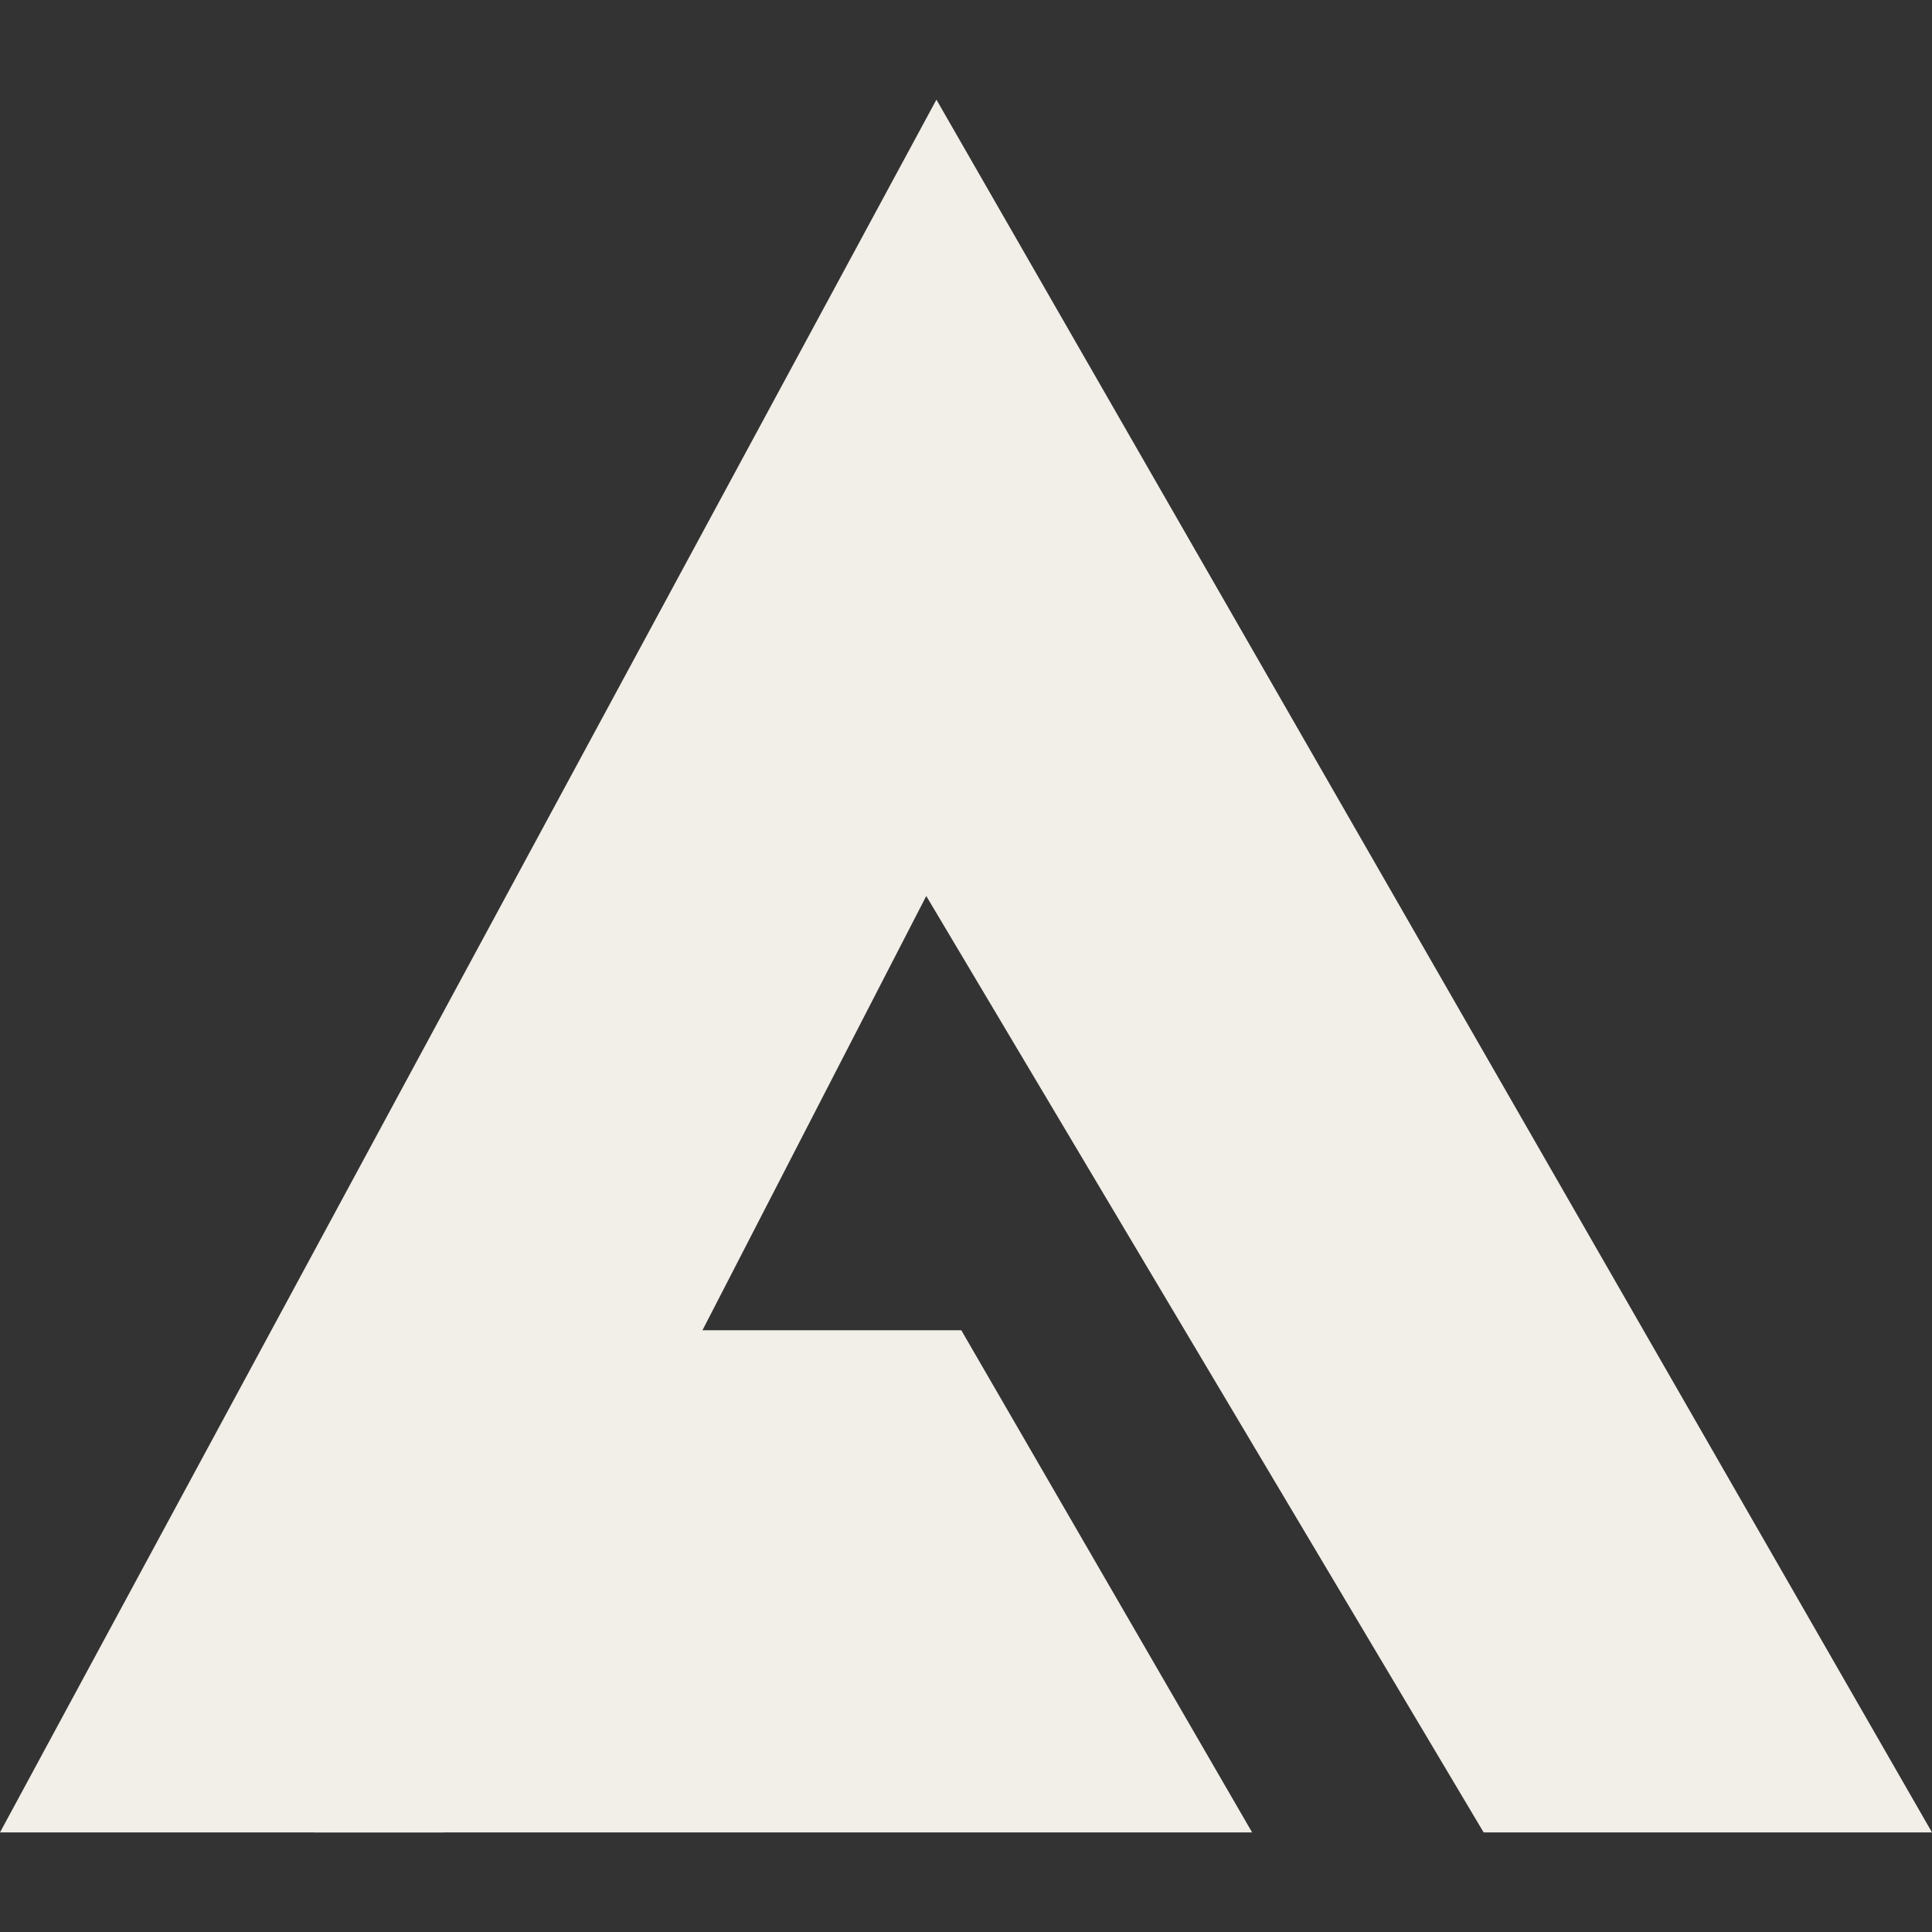
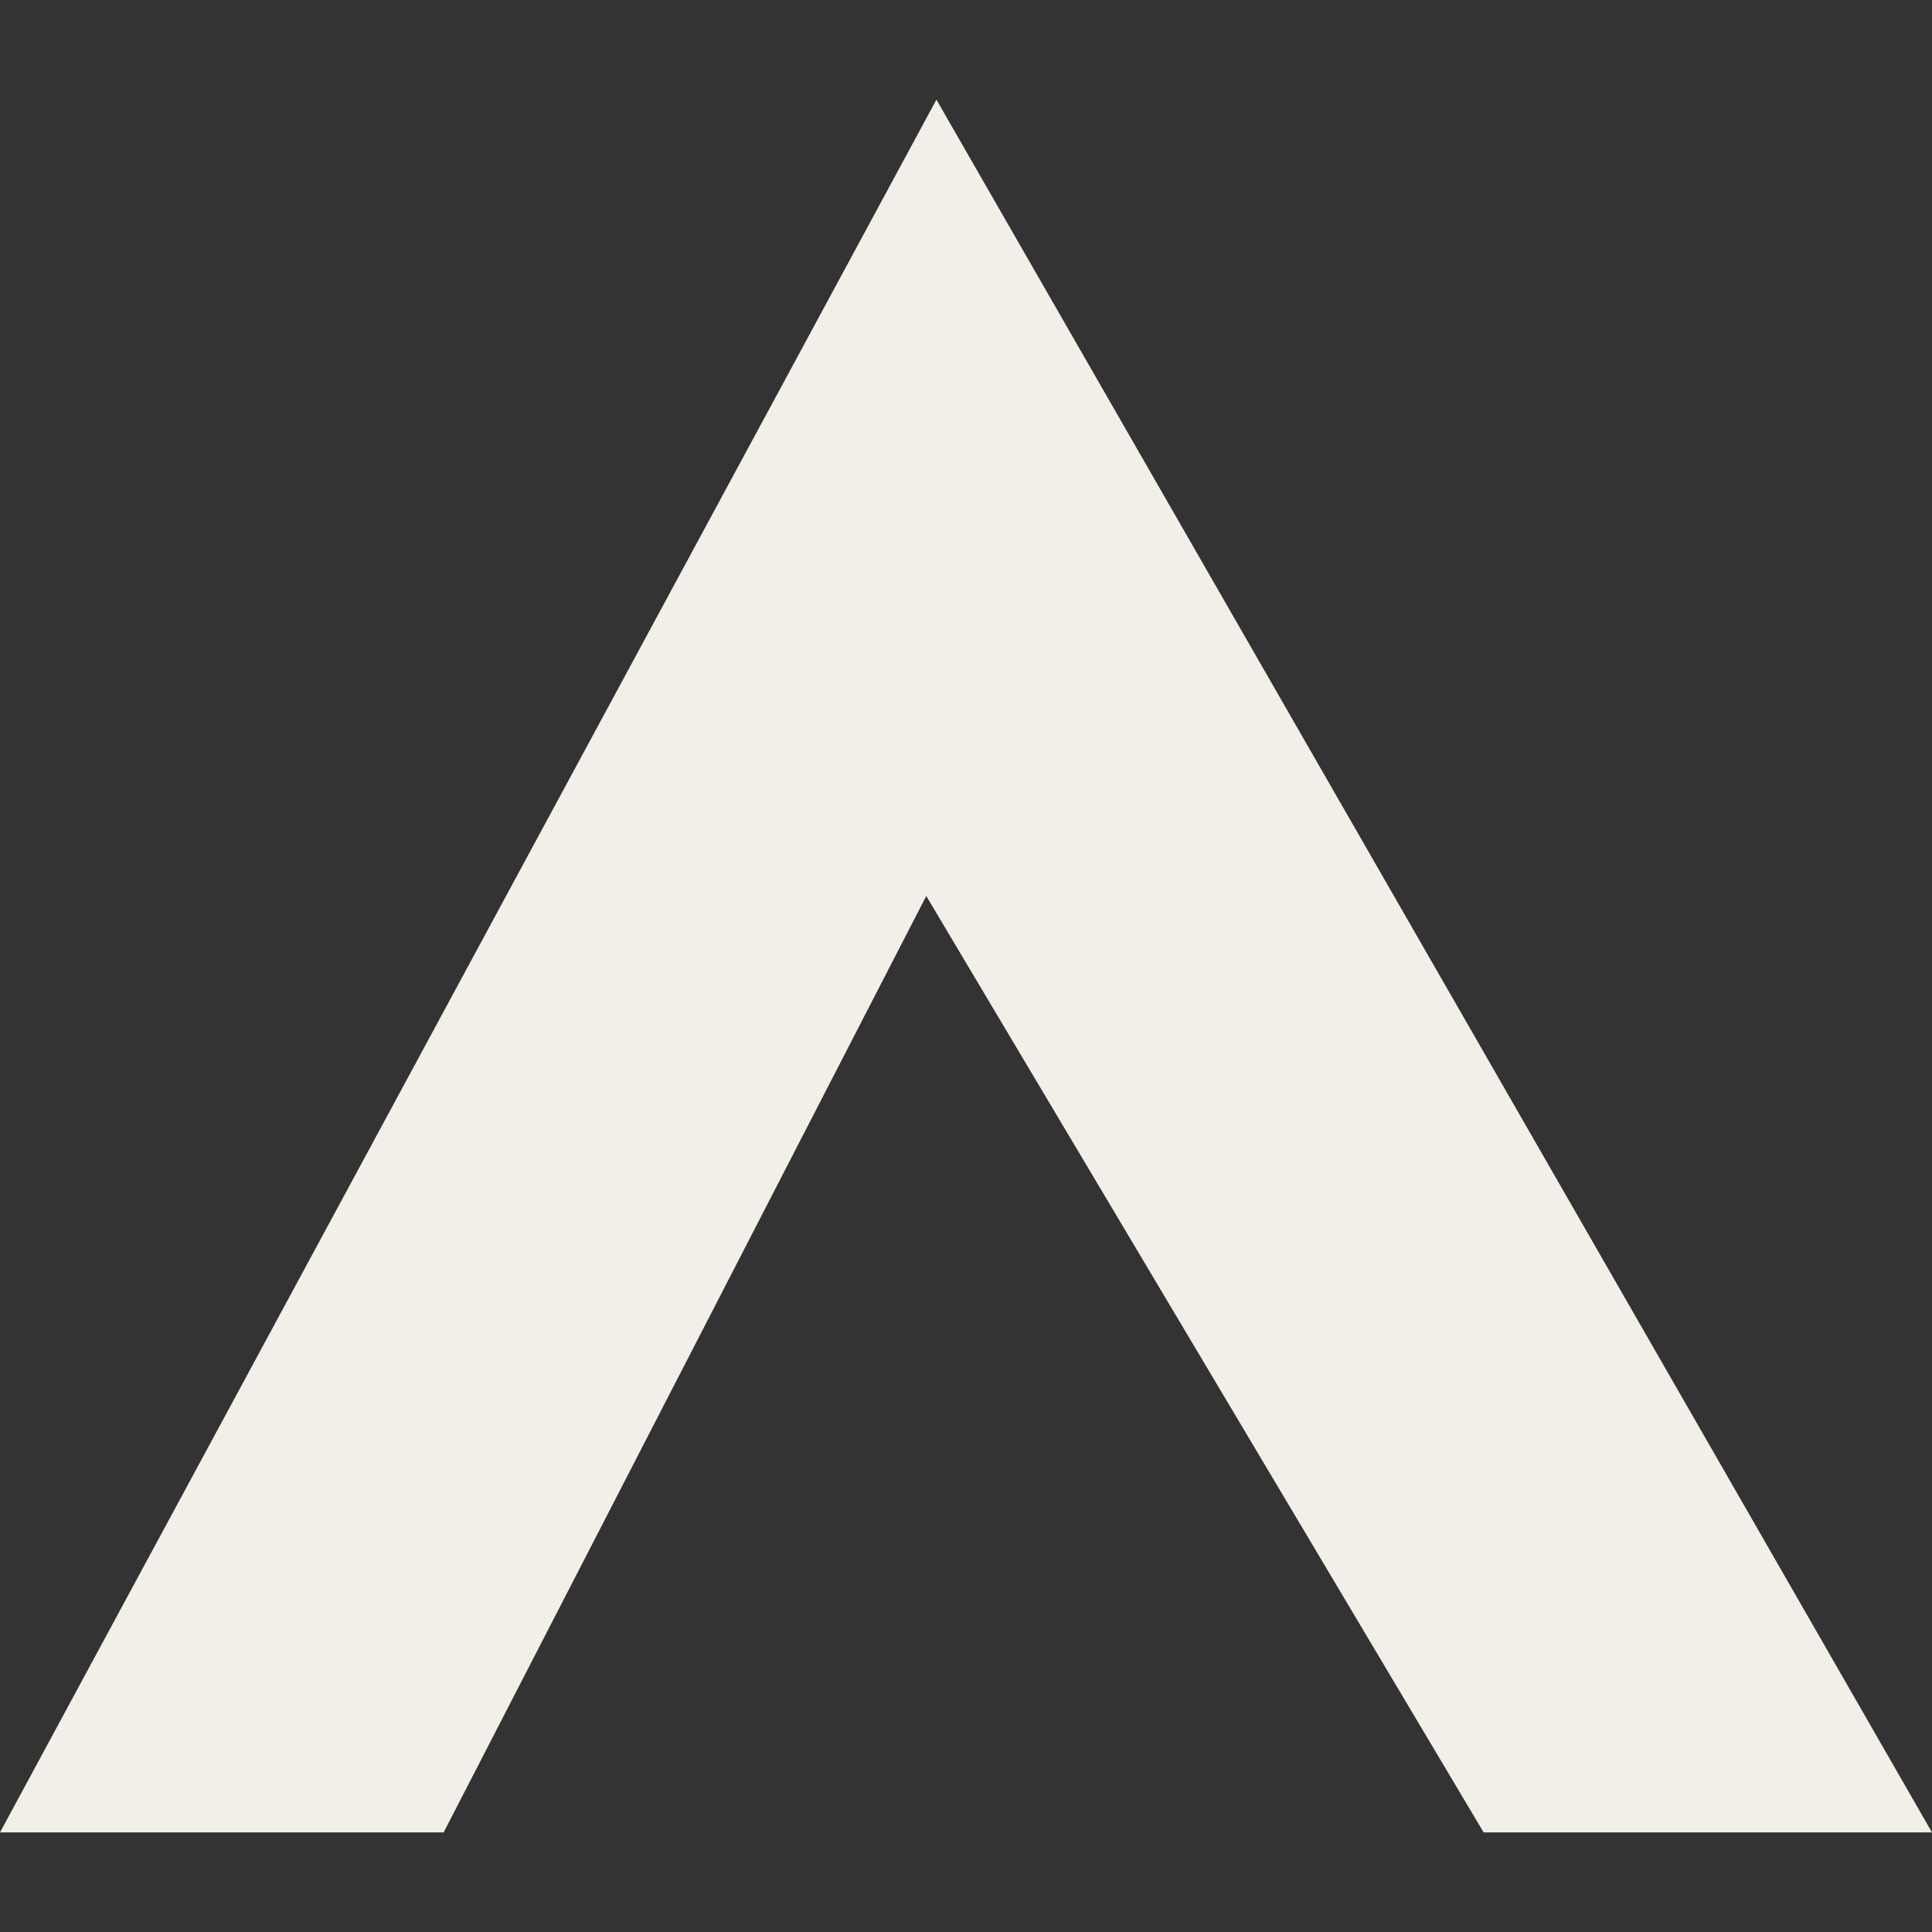
<svg xmlns="http://www.w3.org/2000/svg" id="_Слой_1" data-name=" Слой 1" viewBox="0 0 283.46 283.46">
  <rect x="0" y="0" width="283.46" height="283.46" fill="#333333" stroke="none" />
  <defs>
    <style> .cls-1 { fill: #f2eee8; } </style>
  </defs>
-   <polygon class="cls-1" points="46.12 268.85 183.71 268.85 141.04 195.17 93.73 195.17 46.12 268.85" />
  <polygon class="cls-1" points="0 268.85 59.85 268.85 65.09 268.85 135.9 131.46 217.68 268.85 283.46 268.85 137.39 14.62 0 268.85" />
</svg>